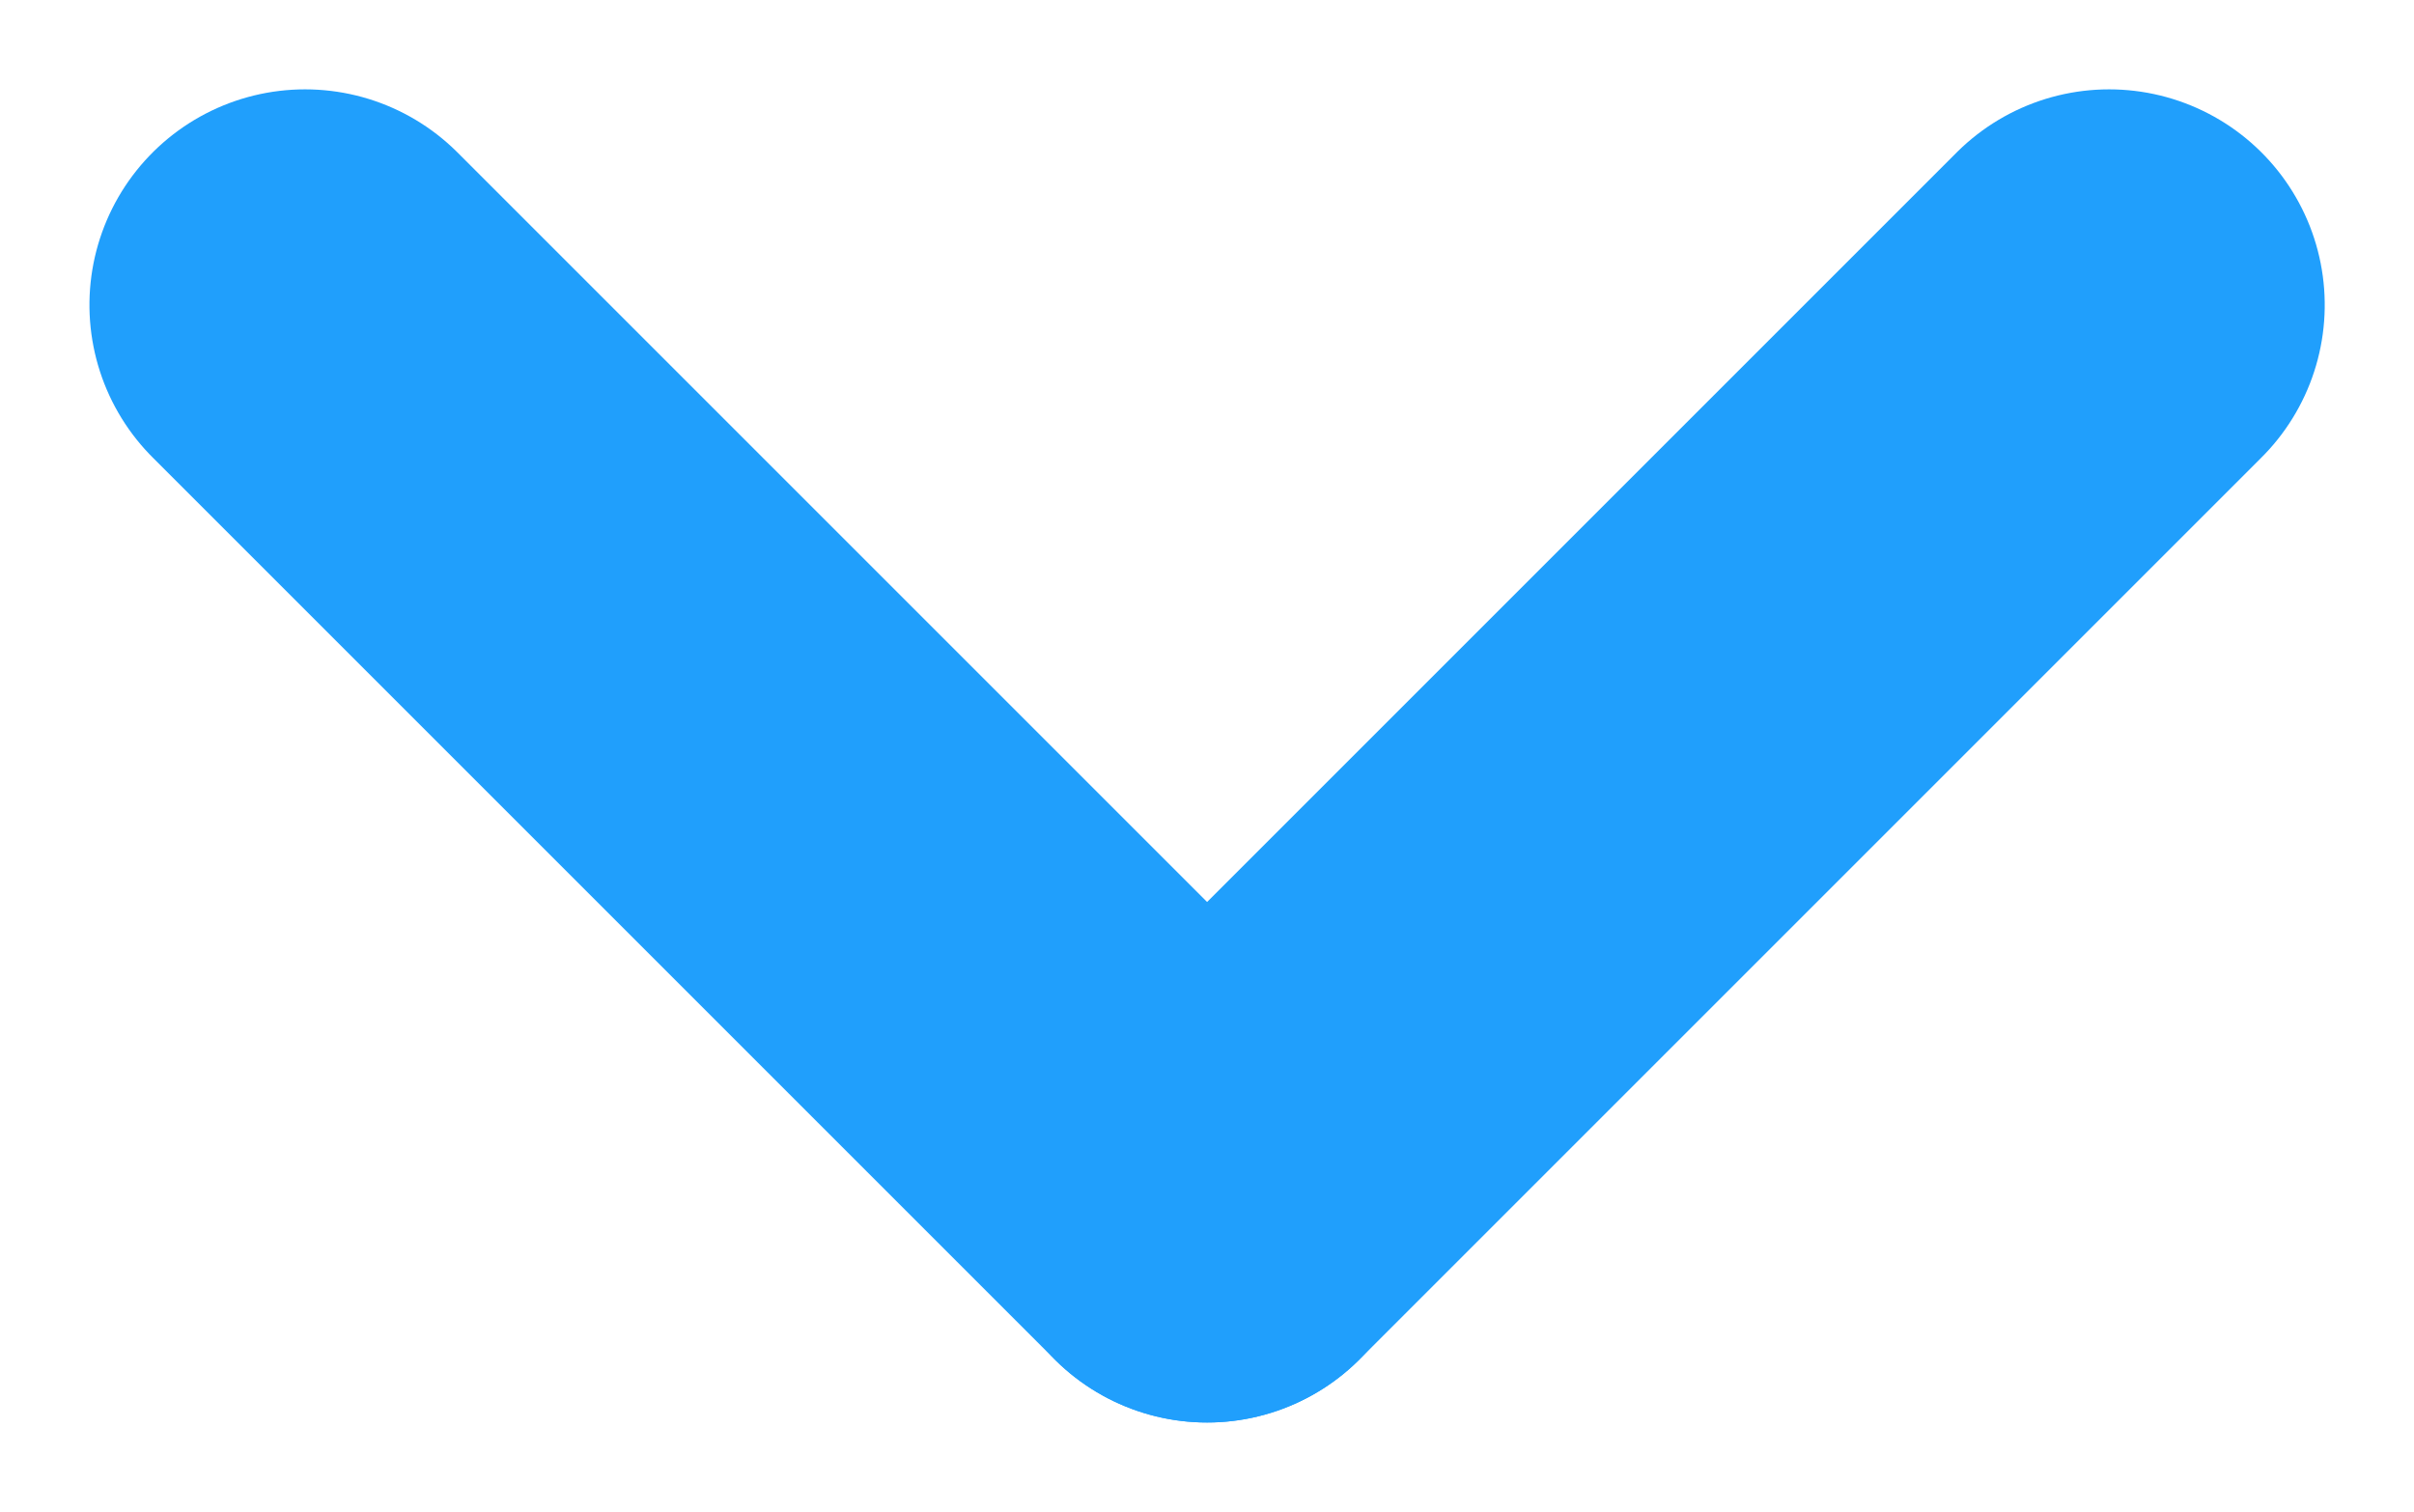
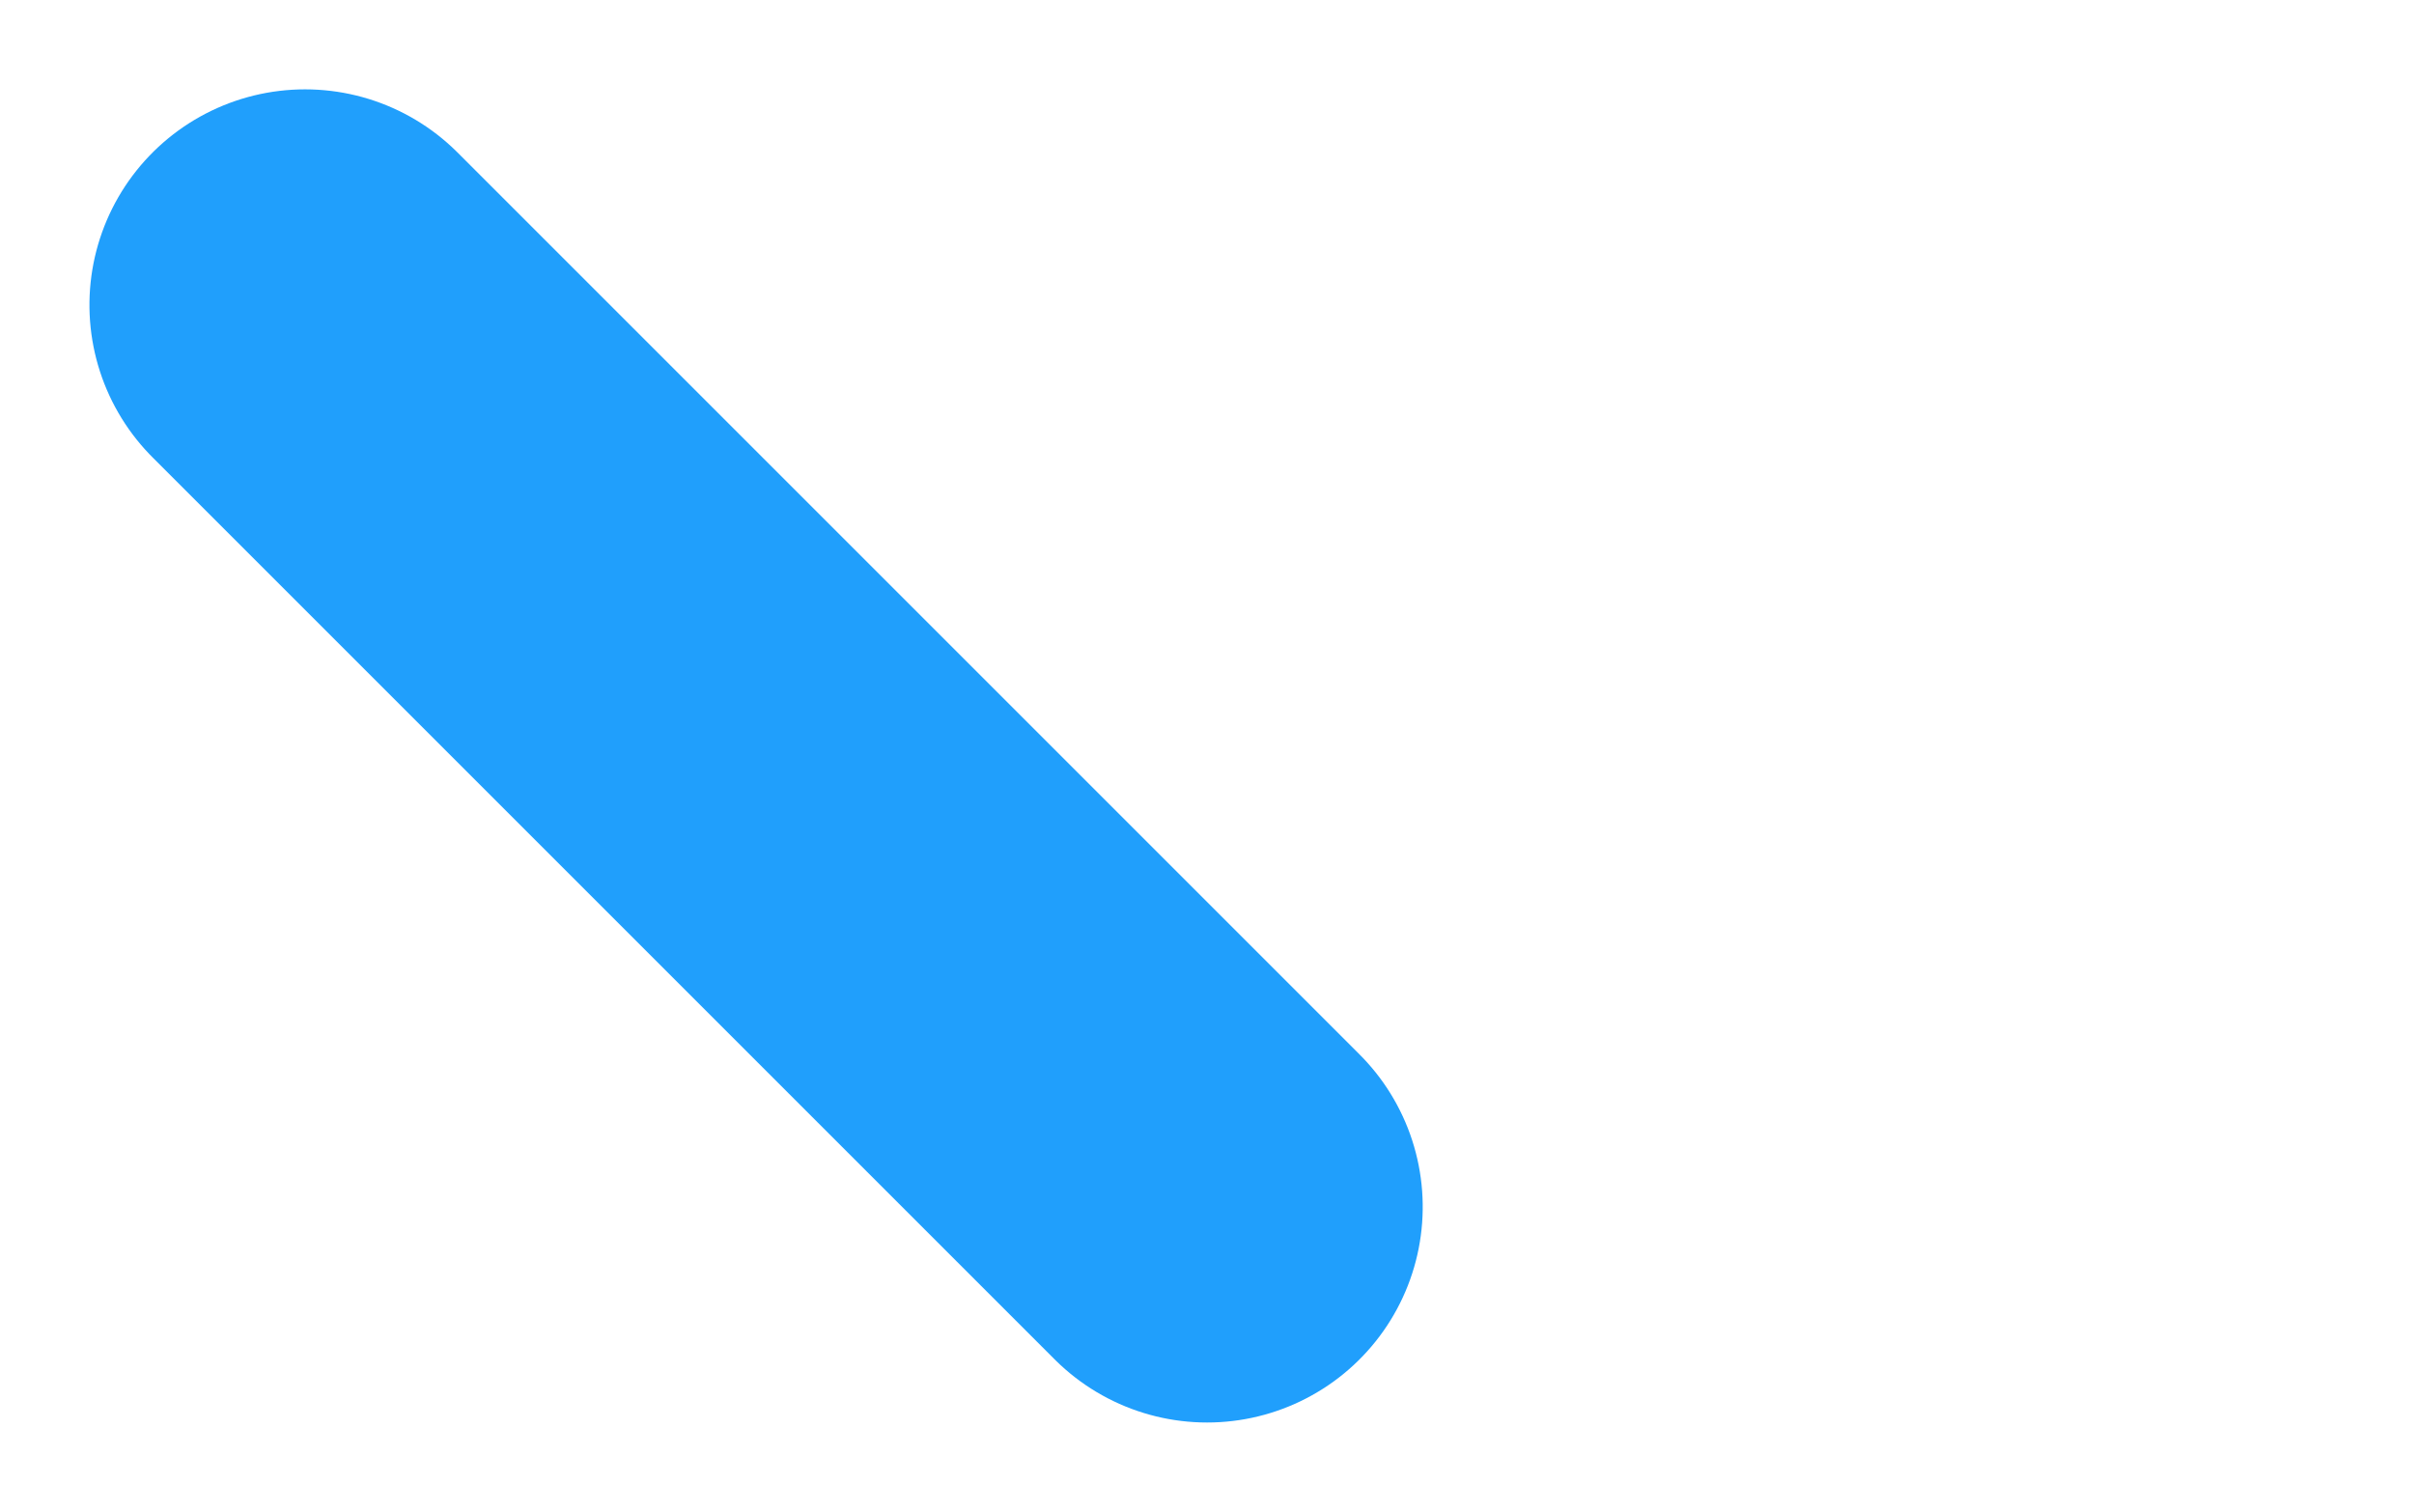
<svg xmlns="http://www.w3.org/2000/svg" width="27.988" height="17.53" viewBox="0 0 27.988 17.53">
  <g id="グループ_416" data-name="グループ 416" transform="translate(24.453 3.536) rotate(90)">
-     <path id="パス_1" data-name="パス 1" d="M0,0,10.458,10.458" fill="none" stroke="#209ffc" stroke-linecap="round" stroke-width="5" />
    <line id="線_2" data-name="線 2" y1="10.458" x2="10.458" transform="translate(0 10.458)" fill="none" stroke="#209ffc" stroke-linecap="round" stroke-width="5" />
  </g>
</svg>